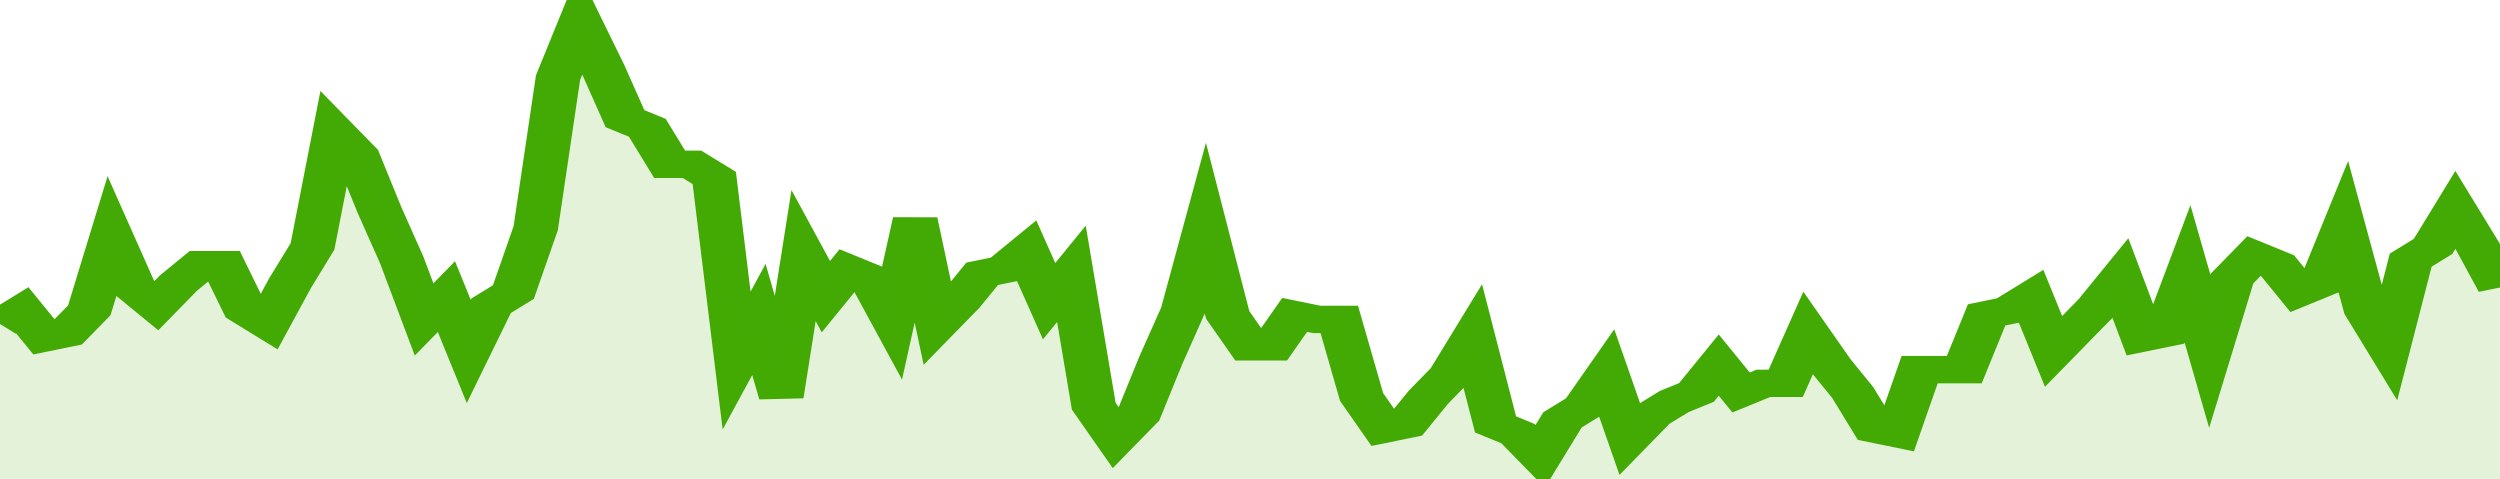
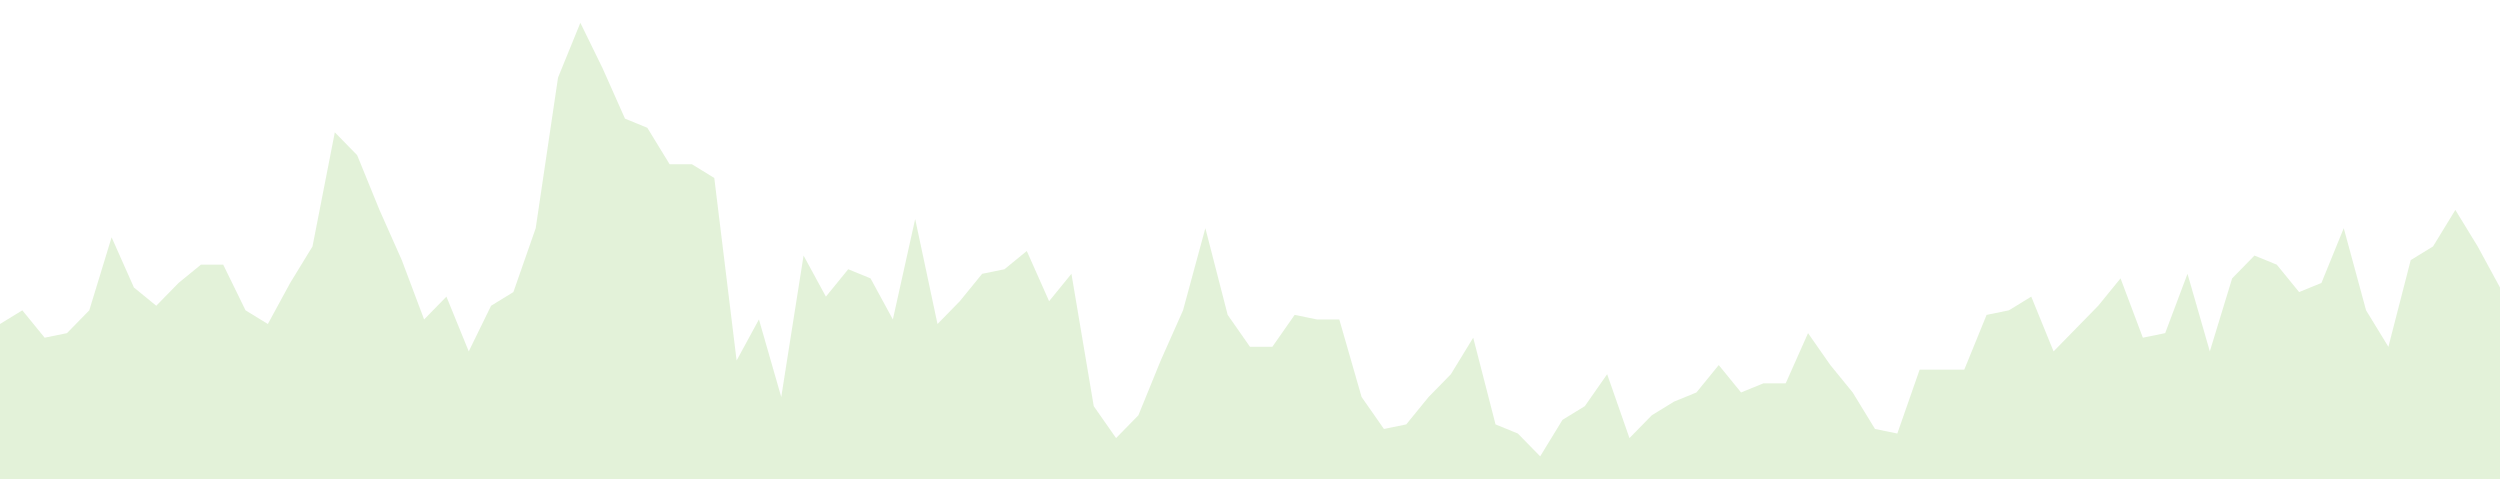
<svg xmlns="http://www.w3.org/2000/svg" viewBox="0 0 336 105" width="120" height="23" preserveAspectRatio="none">
-   <polyline fill="none" stroke="#43AA05" stroke-width="6" points="0, 71 3, 68 6, 74 9, 73 12, 68 15, 52 18, 63 21, 67 24, 62 27, 58 30, 58 33, 68 36, 71 39, 62 42, 54 45, 29 48, 34 51, 46 54, 57 57, 70 60, 65 63, 77 66, 67 69, 64 72, 50 75, 17 78, 5 81, 15 84, 26 87, 28 90, 36 93, 36 96, 39 99, 79 102, 70 105, 87 108, 56 111, 65 114, 59 117, 61 120, 70 123, 48 126, 71 129, 66 132, 60 135, 59 138, 55 141, 66 144, 60 147, 89 150, 96 153, 91 156, 79 159, 68 162, 50 165, 69 168, 76 171, 76 174, 69 177, 70 180, 70 183, 87 186, 94 189, 93 192, 87 195, 82 198, 74 201, 93 204, 95 207, 100 210, 92 213, 89 216, 82 219, 96 222, 91 225, 88 228, 86 231, 80 234, 86 237, 84 240, 84 243, 73 246, 80 249, 86 252, 94 255, 95 258, 81 261, 81 264, 81 267, 69 270, 68 273, 65 276, 77 279, 72 282, 67 285, 61 288, 74 291, 73 294, 60 297, 77 300, 61 303, 56 306, 58 309, 64 312, 62 315, 50 318, 68 321, 76 324, 57 327, 54 330, 46 333, 54 336, 63 336, 63 "> </polyline>
  <polygon fill="#43AA05" opacity="0.15" points="0, 105 0, 71 3, 68 6, 74 9, 73 12, 68 15, 52 18, 63 21, 67 24, 62 27, 58 30, 58 33, 68 36, 71 39, 62 42, 54 45, 29 48, 34 51, 46 54, 57 57, 70 60, 65 63, 77 66, 67 69, 64 72, 50 75, 17 78, 5 81, 15 84, 26 87, 28 90, 36 93, 36 96, 39 99, 79 102, 70 105, 87 108, 56 111, 65 114, 59 117, 61 120, 70 123, 48 126, 71 129, 66 132, 60 135, 59 138, 55 141, 66 144, 60 147, 89 150, 96 153, 91 156, 79 159, 68 162, 50 165, 69 168, 76 171, 76 174, 69 177, 70 180, 70 183, 87 186, 94 189, 93 192, 87 195, 82 198, 74 201, 93 204, 95 207, 100 210, 92 213, 89 216, 82 219, 96 222, 91 225, 88 228, 86 231, 80 234, 86 237, 84 240, 84 243, 73 246, 80 249, 86 252, 94 255, 95 258, 81 261, 81 264, 81 267, 69 270, 68 273, 65 276, 77 279, 72 282, 67 285, 61 288, 74 291, 73 294, 60 297, 77 300, 61 303, 56 306, 58 309, 64 312, 62 315, 50 318, 68 321, 76 324, 57 327, 54 330, 46 333, 54 336, 63 336, 105 " />
</svg>